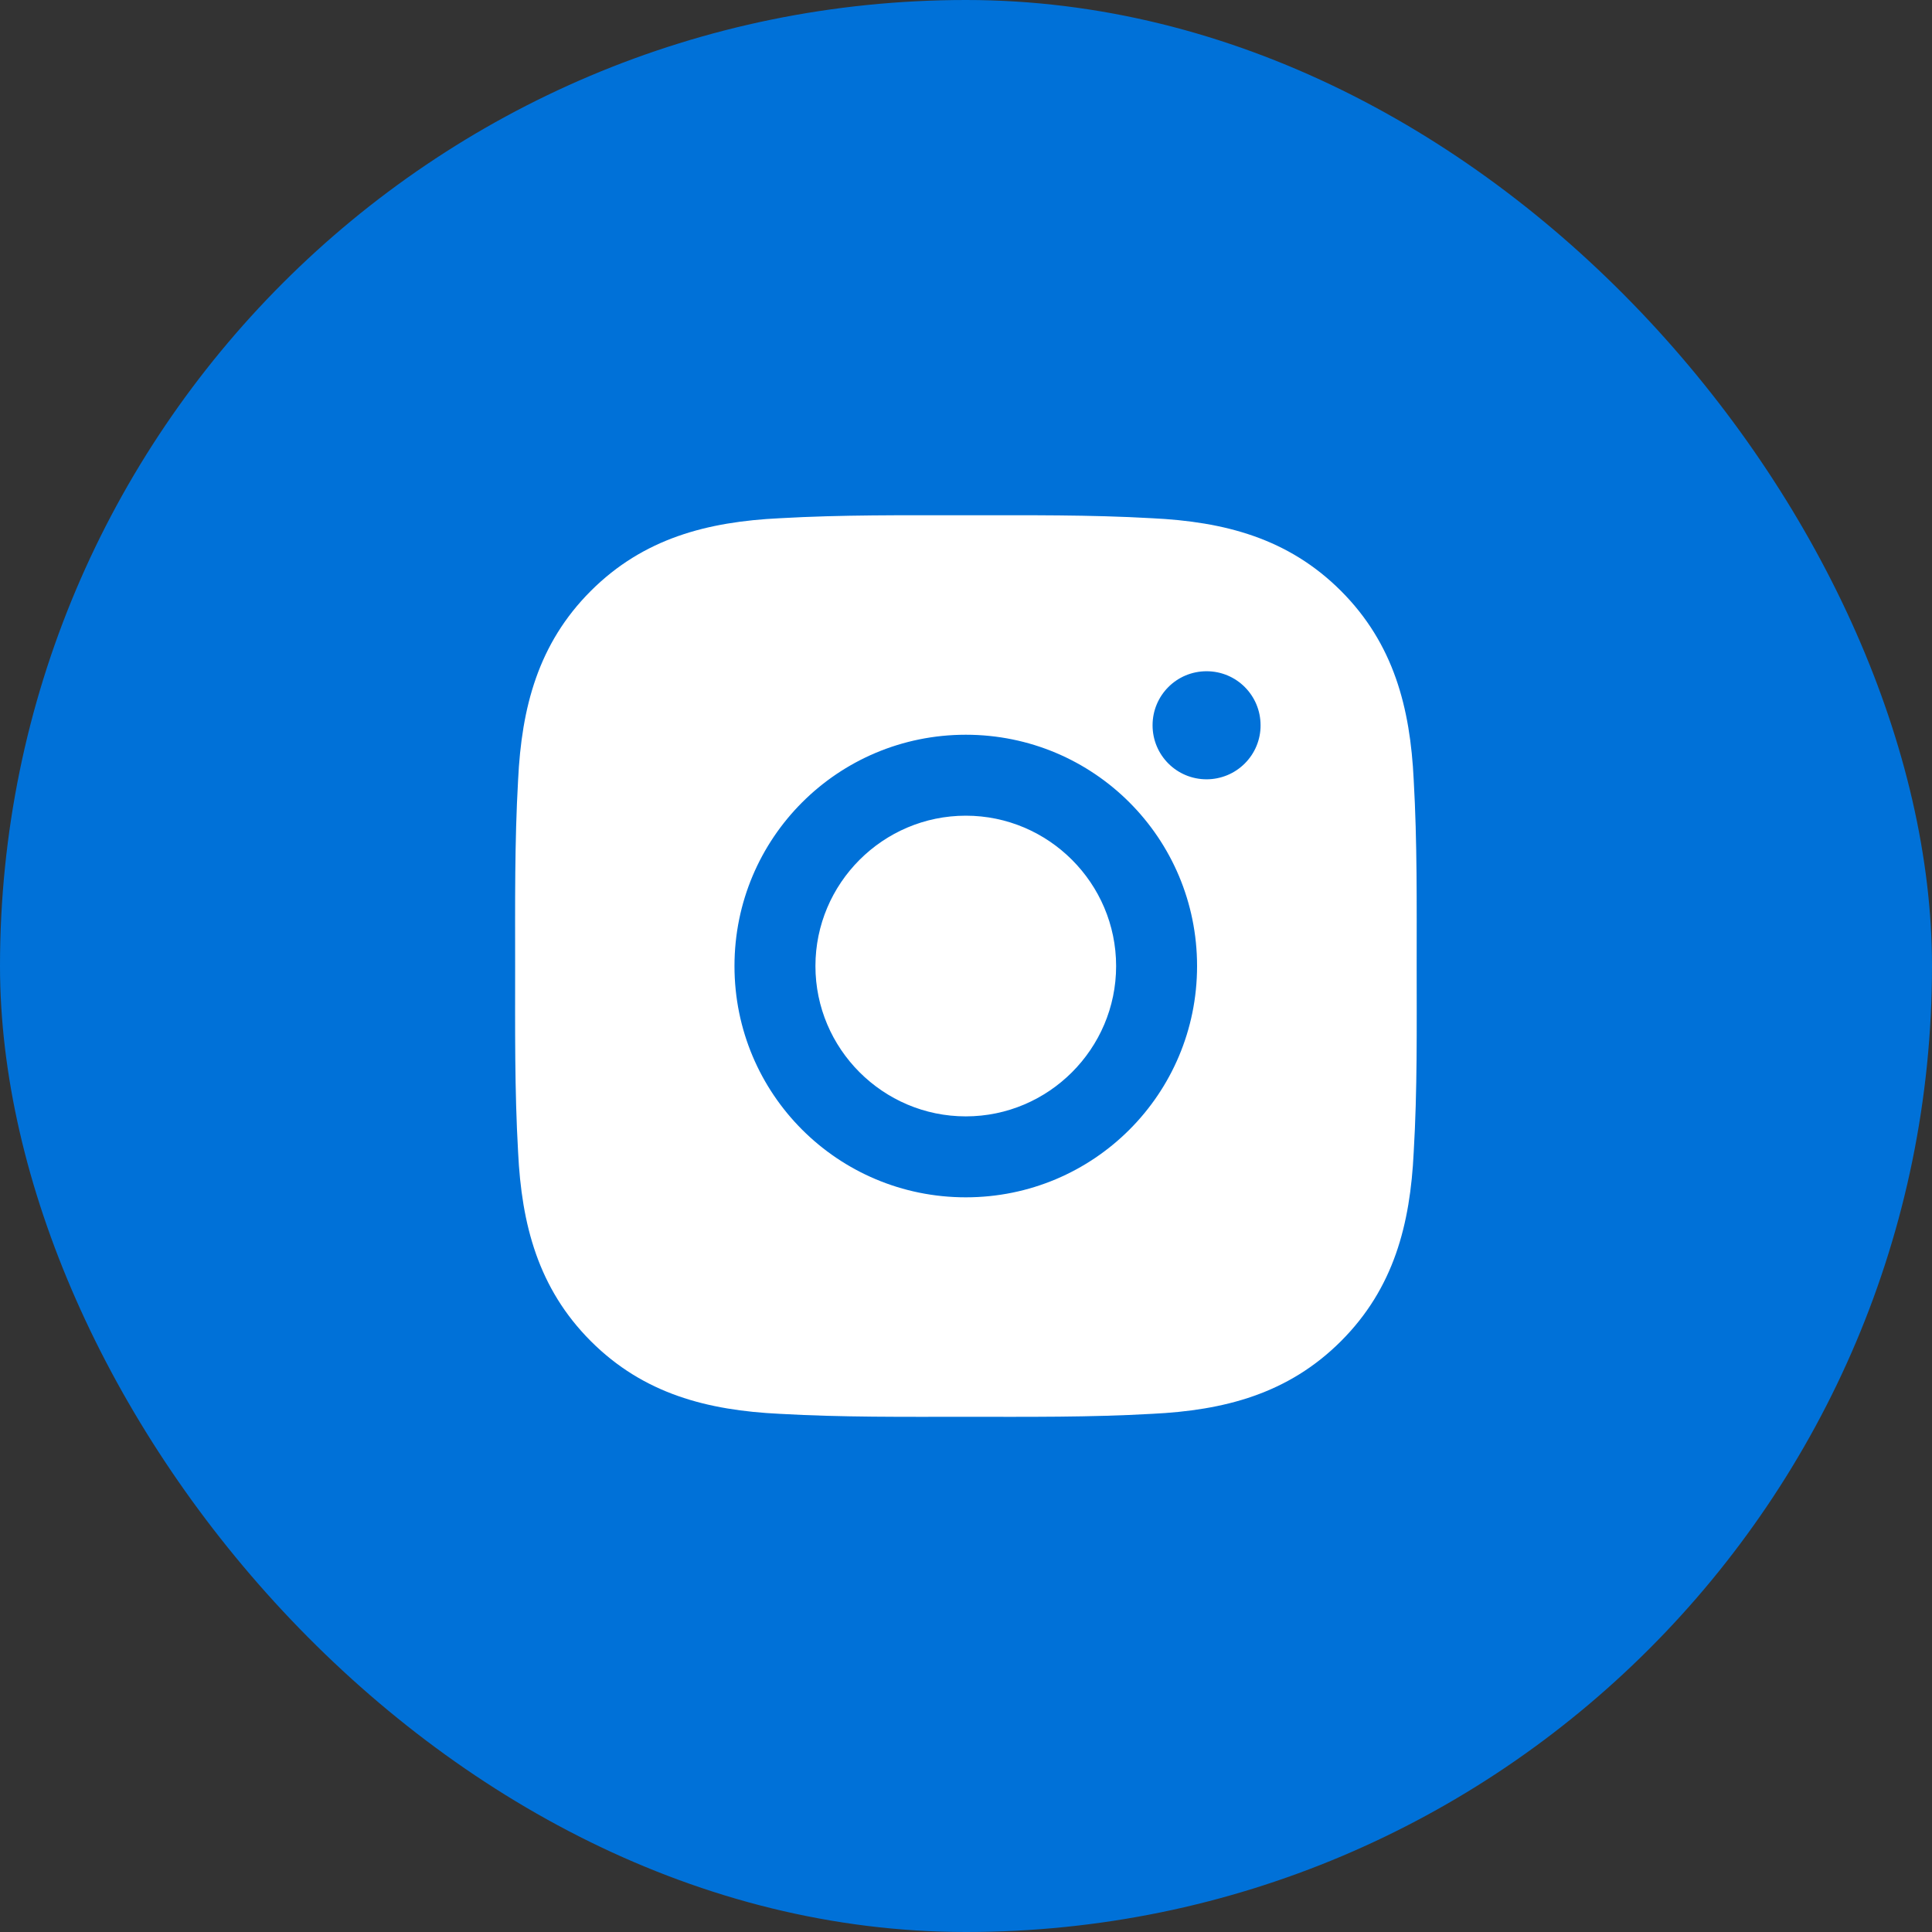
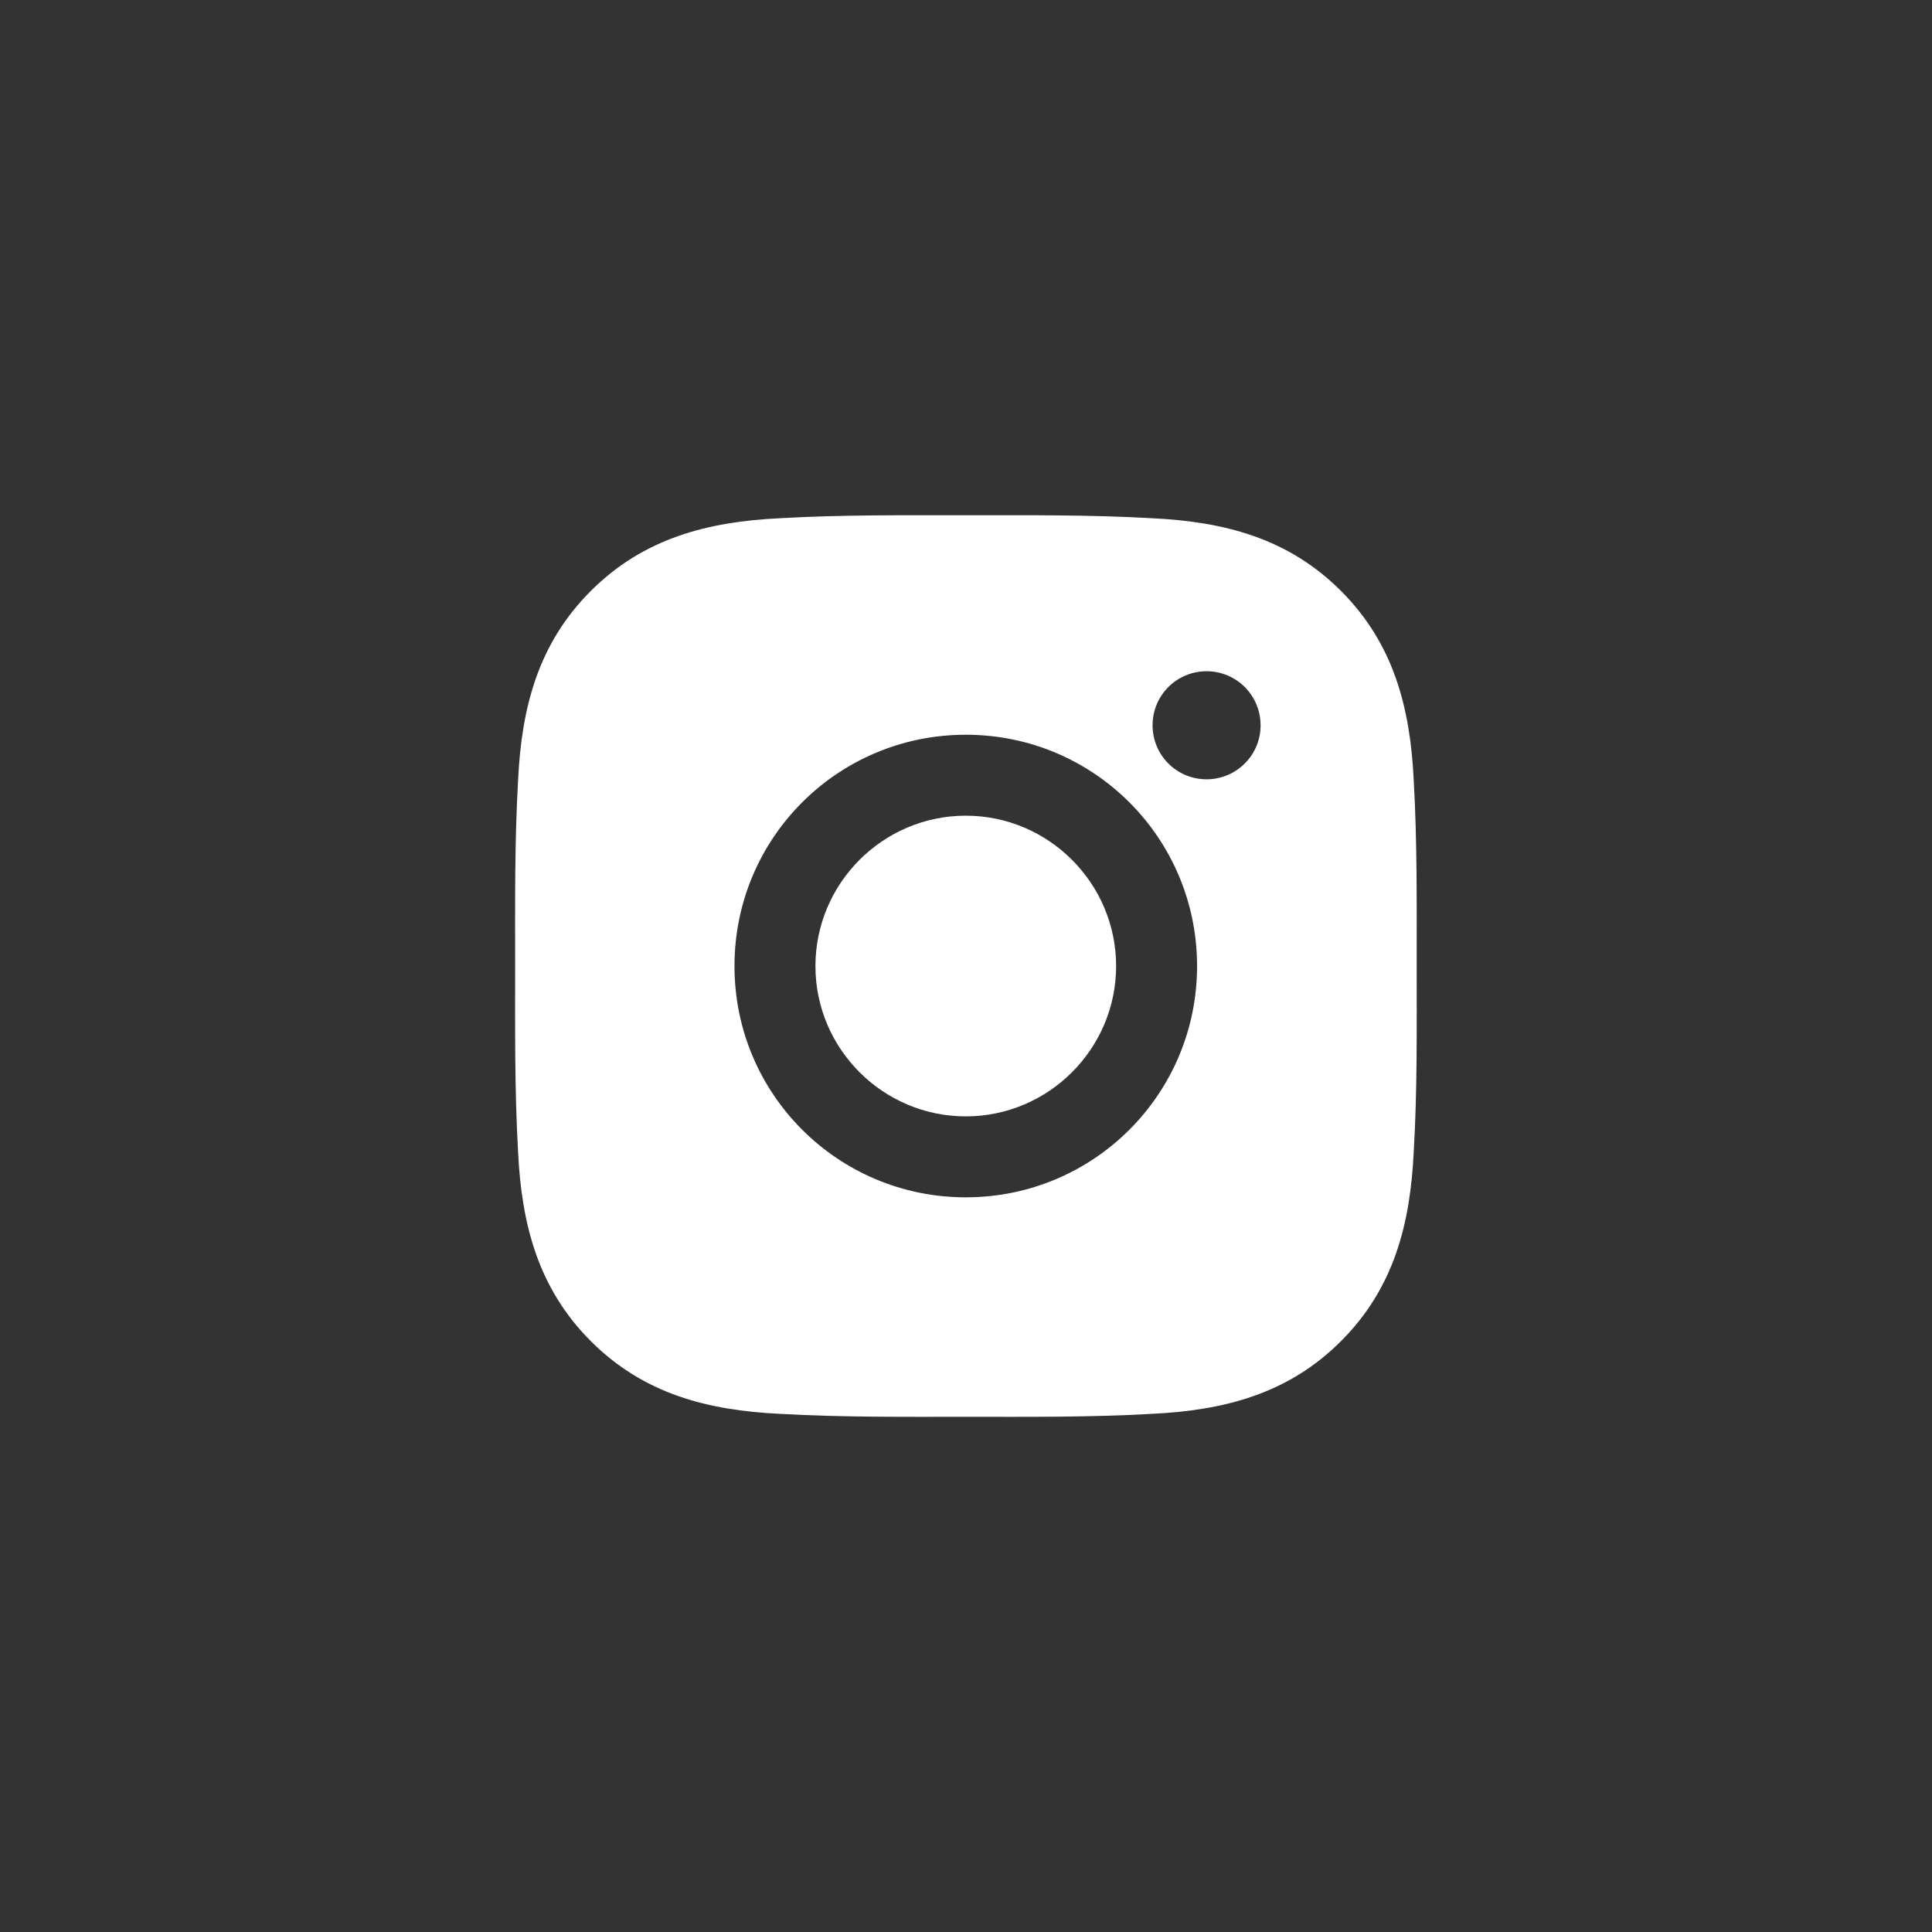
<svg xmlns="http://www.w3.org/2000/svg" width="30" height="30" viewBox="0 0 30 30" fill="none">
  <rect x="0" y="0" width="30" height="30" fill="#333333" stroke="none" />
-   <rect width="30" height="30" rx="15" fill="#0071D8" />
  <path d="M14.997 12.666C13.711 12.666 12.662 13.715 12.662 15.001C12.662 16.286 13.711 17.335 14.997 17.335C16.282 17.335 17.331 16.286 17.331 15.001C17.331 13.715 16.282 12.666 14.997 12.666ZM21.998 15.001C21.998 14.034 22.007 13.076 21.952 12.111C21.898 10.99 21.642 9.996 20.823 9.176C20.002 8.355 19.009 8.101 17.888 8.047C16.921 7.992 15.963 8.001 14.998 8.001C14.032 8.001 13.074 7.992 12.109 8.047C10.988 8.101 9.994 8.357 9.174 9.176C8.353 9.997 8.099 10.99 8.045 12.111C7.99 13.078 7.999 14.036 7.999 15.001C7.999 15.965 7.99 16.925 8.045 17.89C8.099 19.011 8.355 20.005 9.174 20.825C9.995 21.646 10.988 21.9 12.109 21.954C13.076 22.009 14.034 22 14.998 22C15.965 22 16.923 22.009 17.888 21.954C19.009 21.9 20.003 21.645 20.823 20.825C21.644 20.004 21.898 19.011 21.952 17.89C22.009 16.925 21.998 15.967 21.998 15.001ZM14.997 18.592C13.009 18.592 11.405 16.988 11.405 15.001C11.405 13.013 13.009 11.409 14.997 11.409C16.984 11.409 18.588 13.013 18.588 15.001C18.588 16.988 16.984 18.592 14.997 18.592ZM18.736 12.101C18.271 12.101 17.897 11.726 17.897 11.262C17.897 10.798 18.271 10.423 18.736 10.423C19.2 10.423 19.574 10.798 19.574 11.262C19.575 11.372 19.553 11.481 19.511 11.583C19.469 11.685 19.407 11.777 19.329 11.855C19.251 11.933 19.159 11.995 19.057 12.037C18.955 12.079 18.846 12.101 18.736 12.101Z" fill="white" />
</svg>